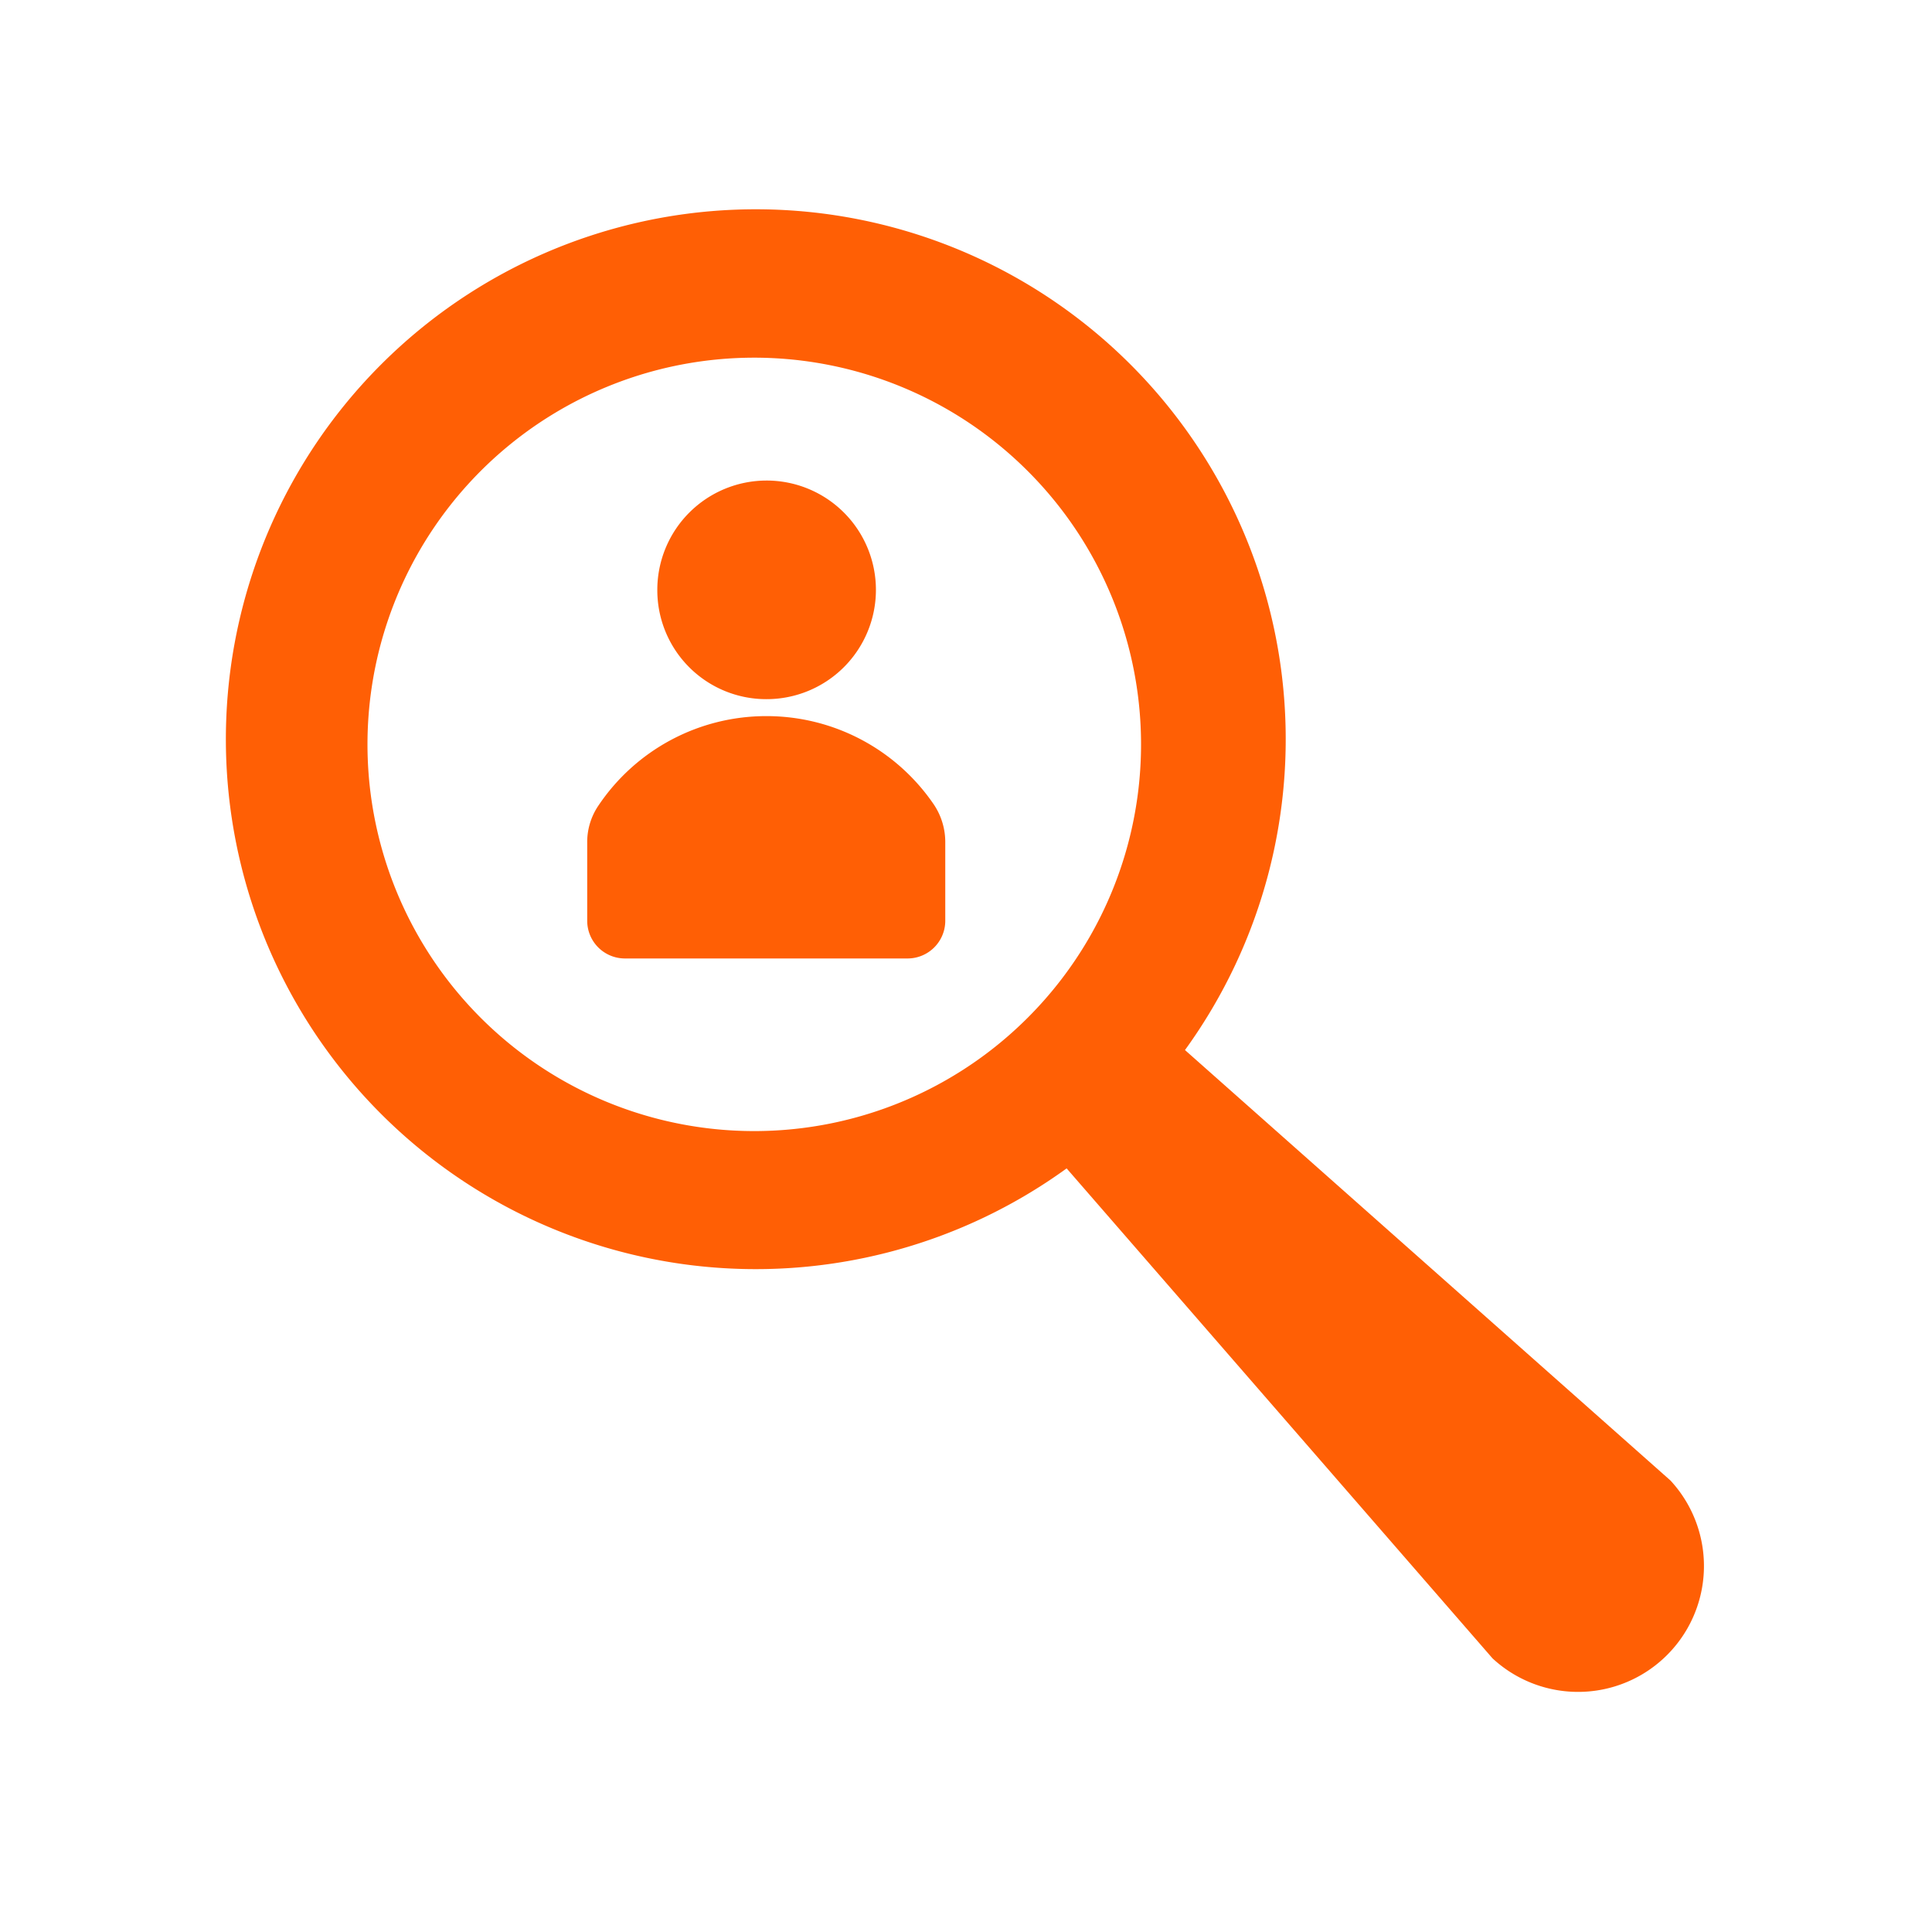
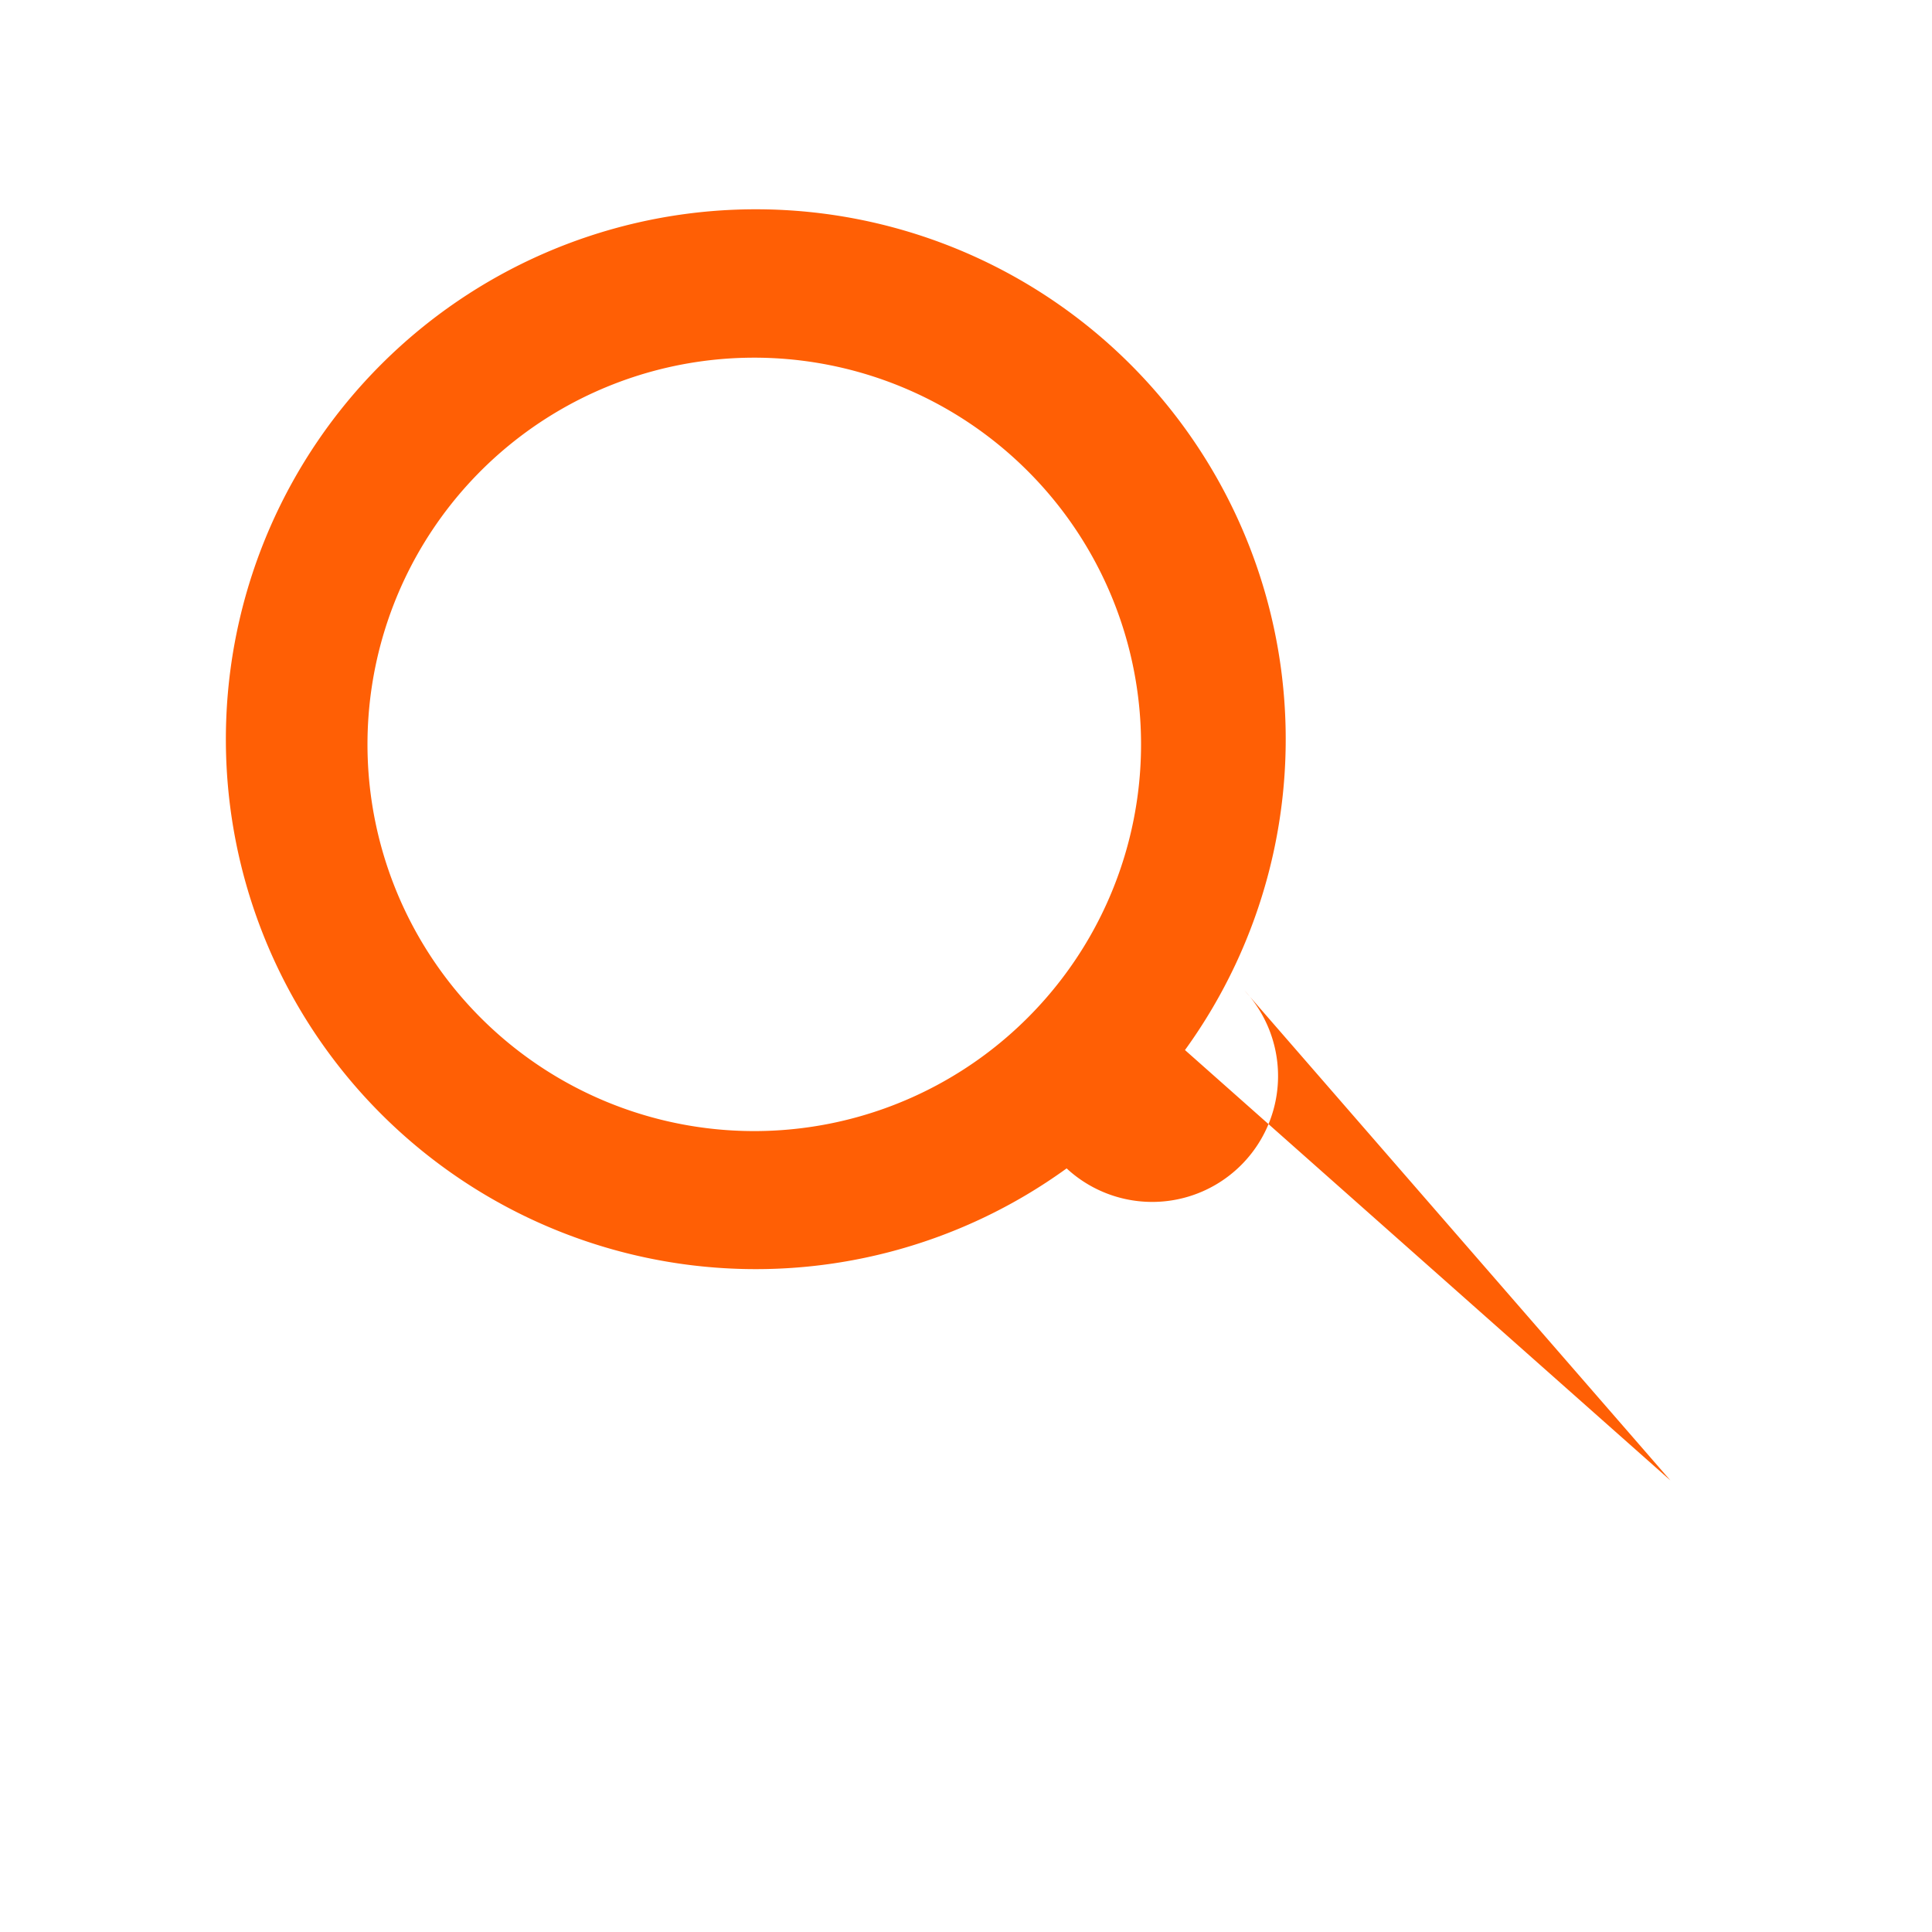
<svg xmlns="http://www.w3.org/2000/svg" viewBox="0 0 51.26 51.26">
  <g fill="#FF5F05">
-     <path d="M20.33 18.55a2.9 2.9 0 1 0-2.89-2.89 2.89 2.89 0 0 0 2.89 2.89ZM20.33 19a5.36 5.36 0 0 0-4.45 2.37 1.72 1.72 0 0 0-.3 1v2.06a1 1 0 0 0 1 1h7.5a1 1 0 0 0 1-1v-2.08a1.79 1.79 0 0 0-.3-1A5.37 5.37 0 0 0 20.33 19Z" />
-     <path d="M44.32 39.28 31.44 27.86A14.06 14.06 0 1 0 28.3 31l11.3 13a3.34 3.34 0 0 0 4.72-4.72ZM27.27 27a10.26 10.26 0 1 1 0-14.5 10.25 10.25 0 0 1 0 14.5Z" />
+     <path d="M44.32 39.28 31.44 27.86A14.06 14.06 0 1 0 28.3 31a3.34 3.34 0 0 0 4.72-4.72ZM27.27 27a10.26 10.26 0 1 1 0-14.5 10.25 10.25 0 0 1 0 14.5Z" />
  </g>
</svg>